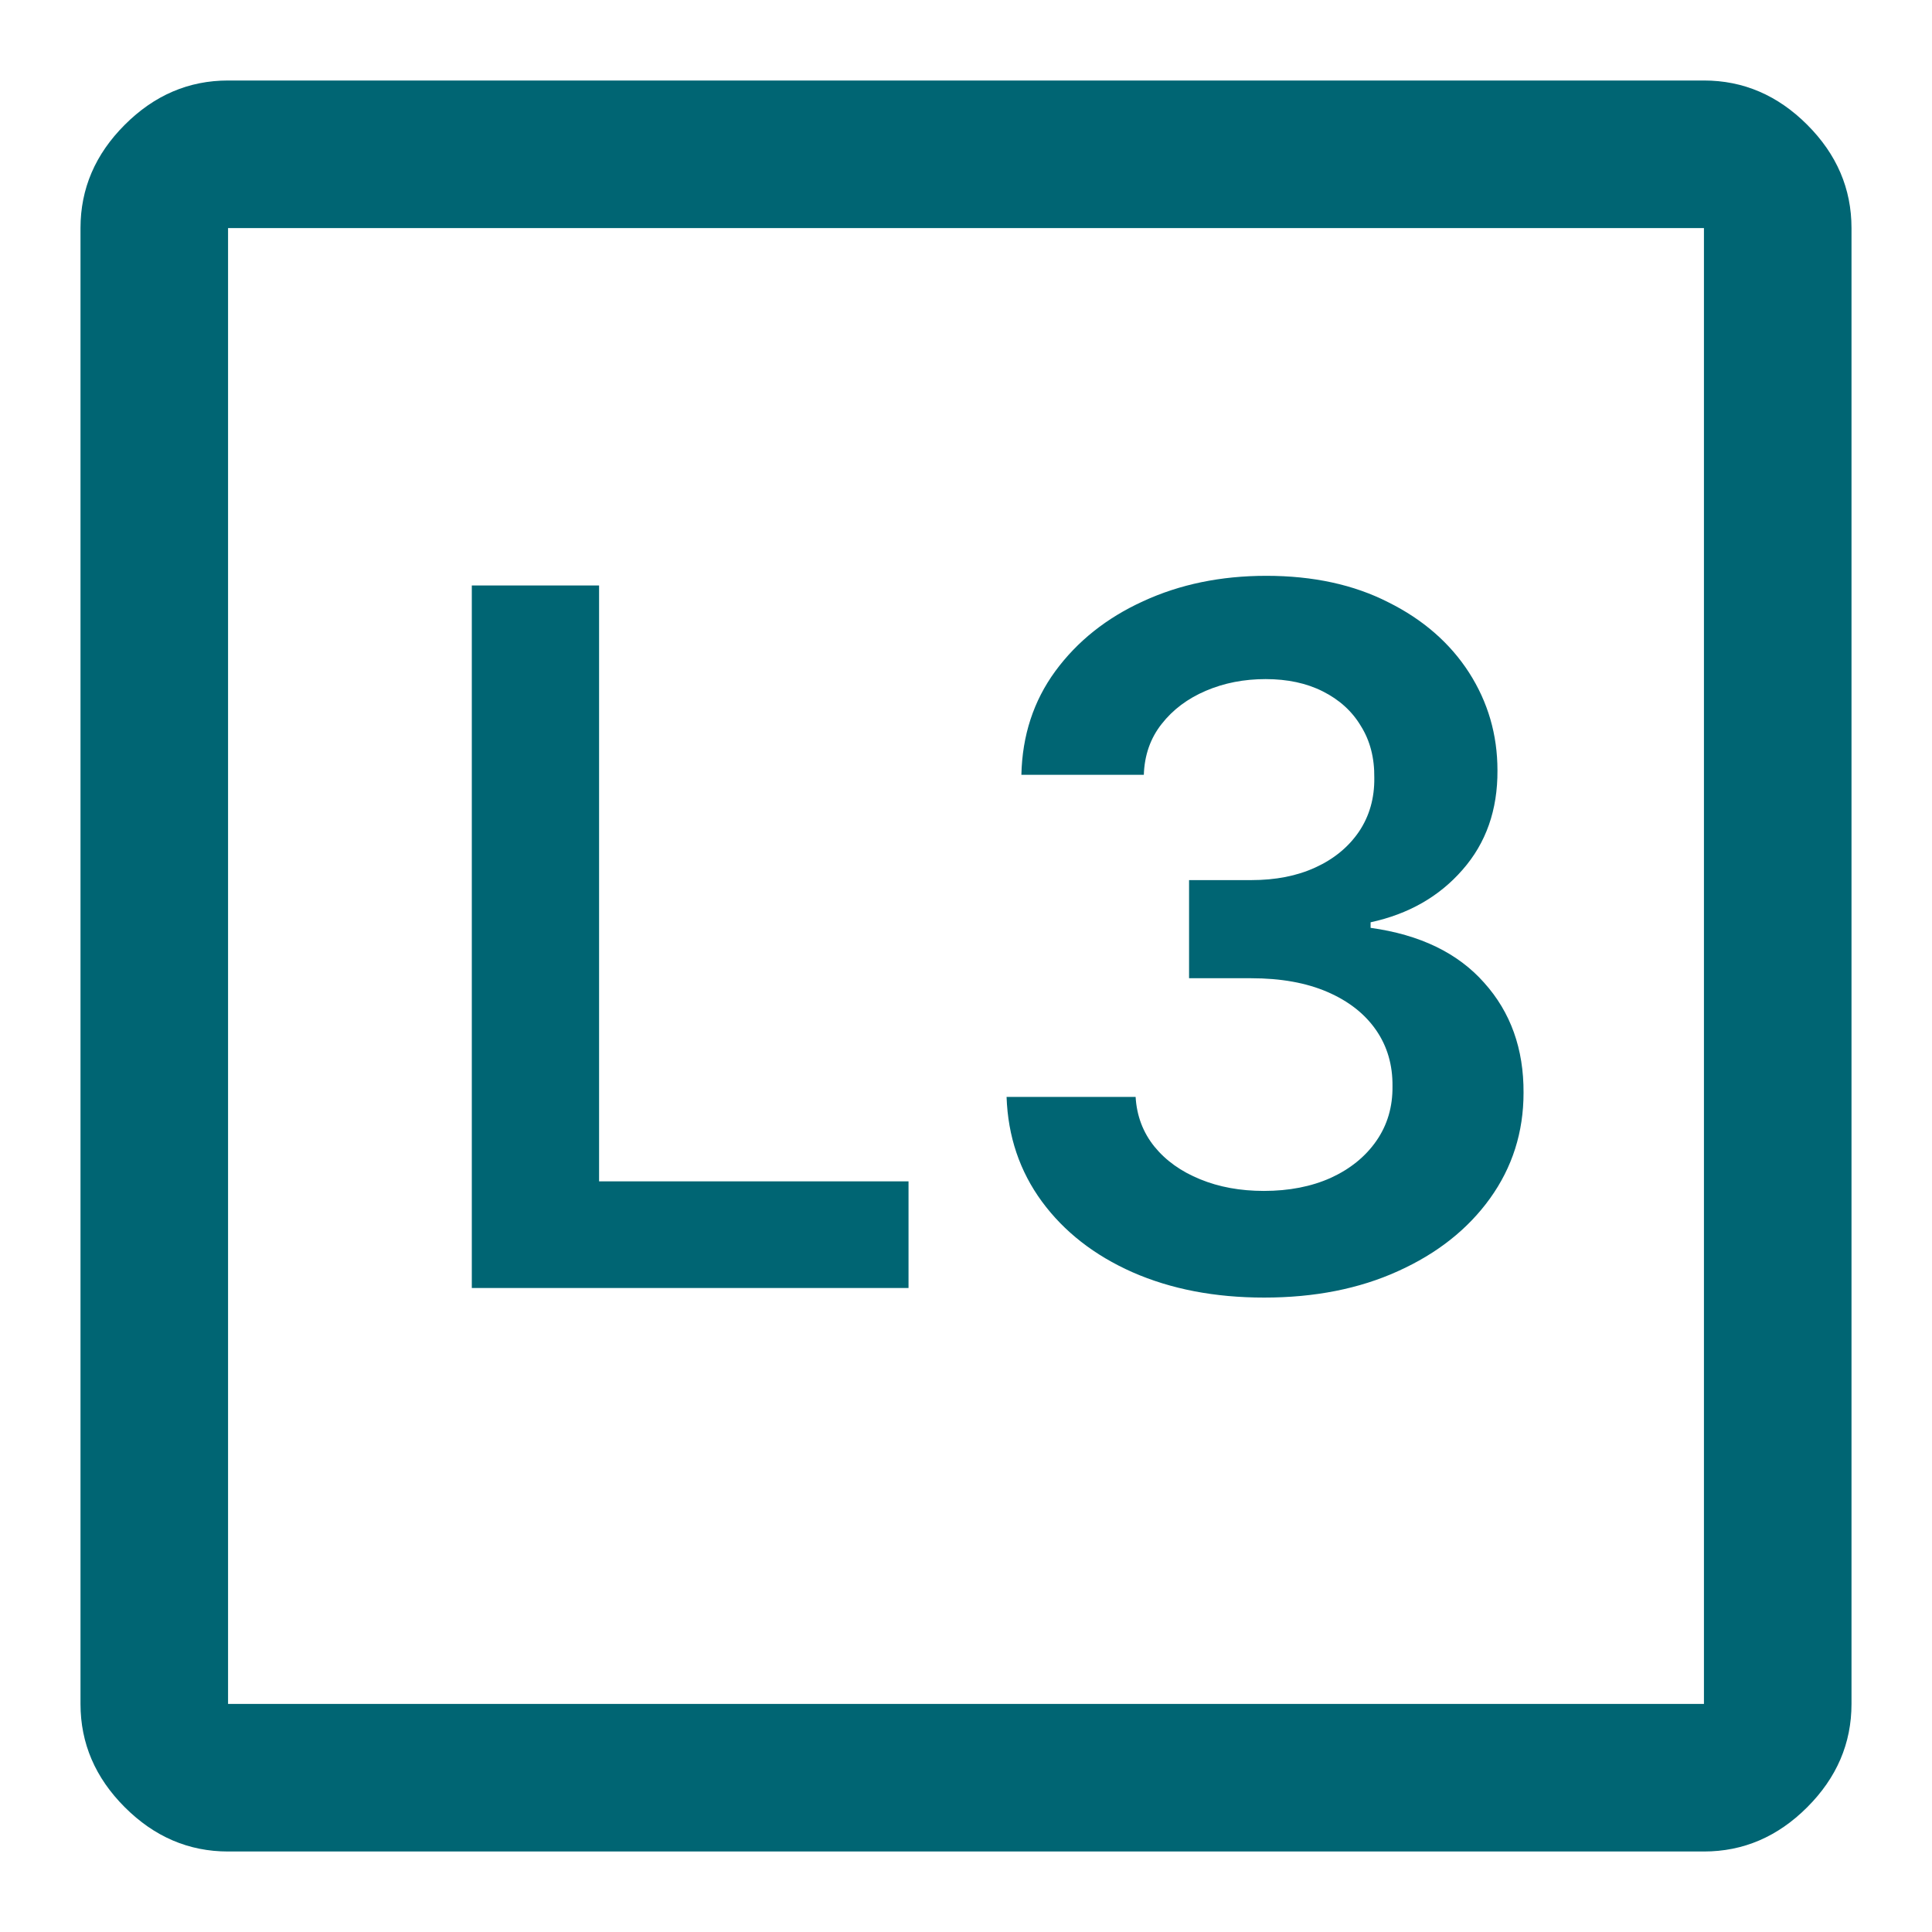
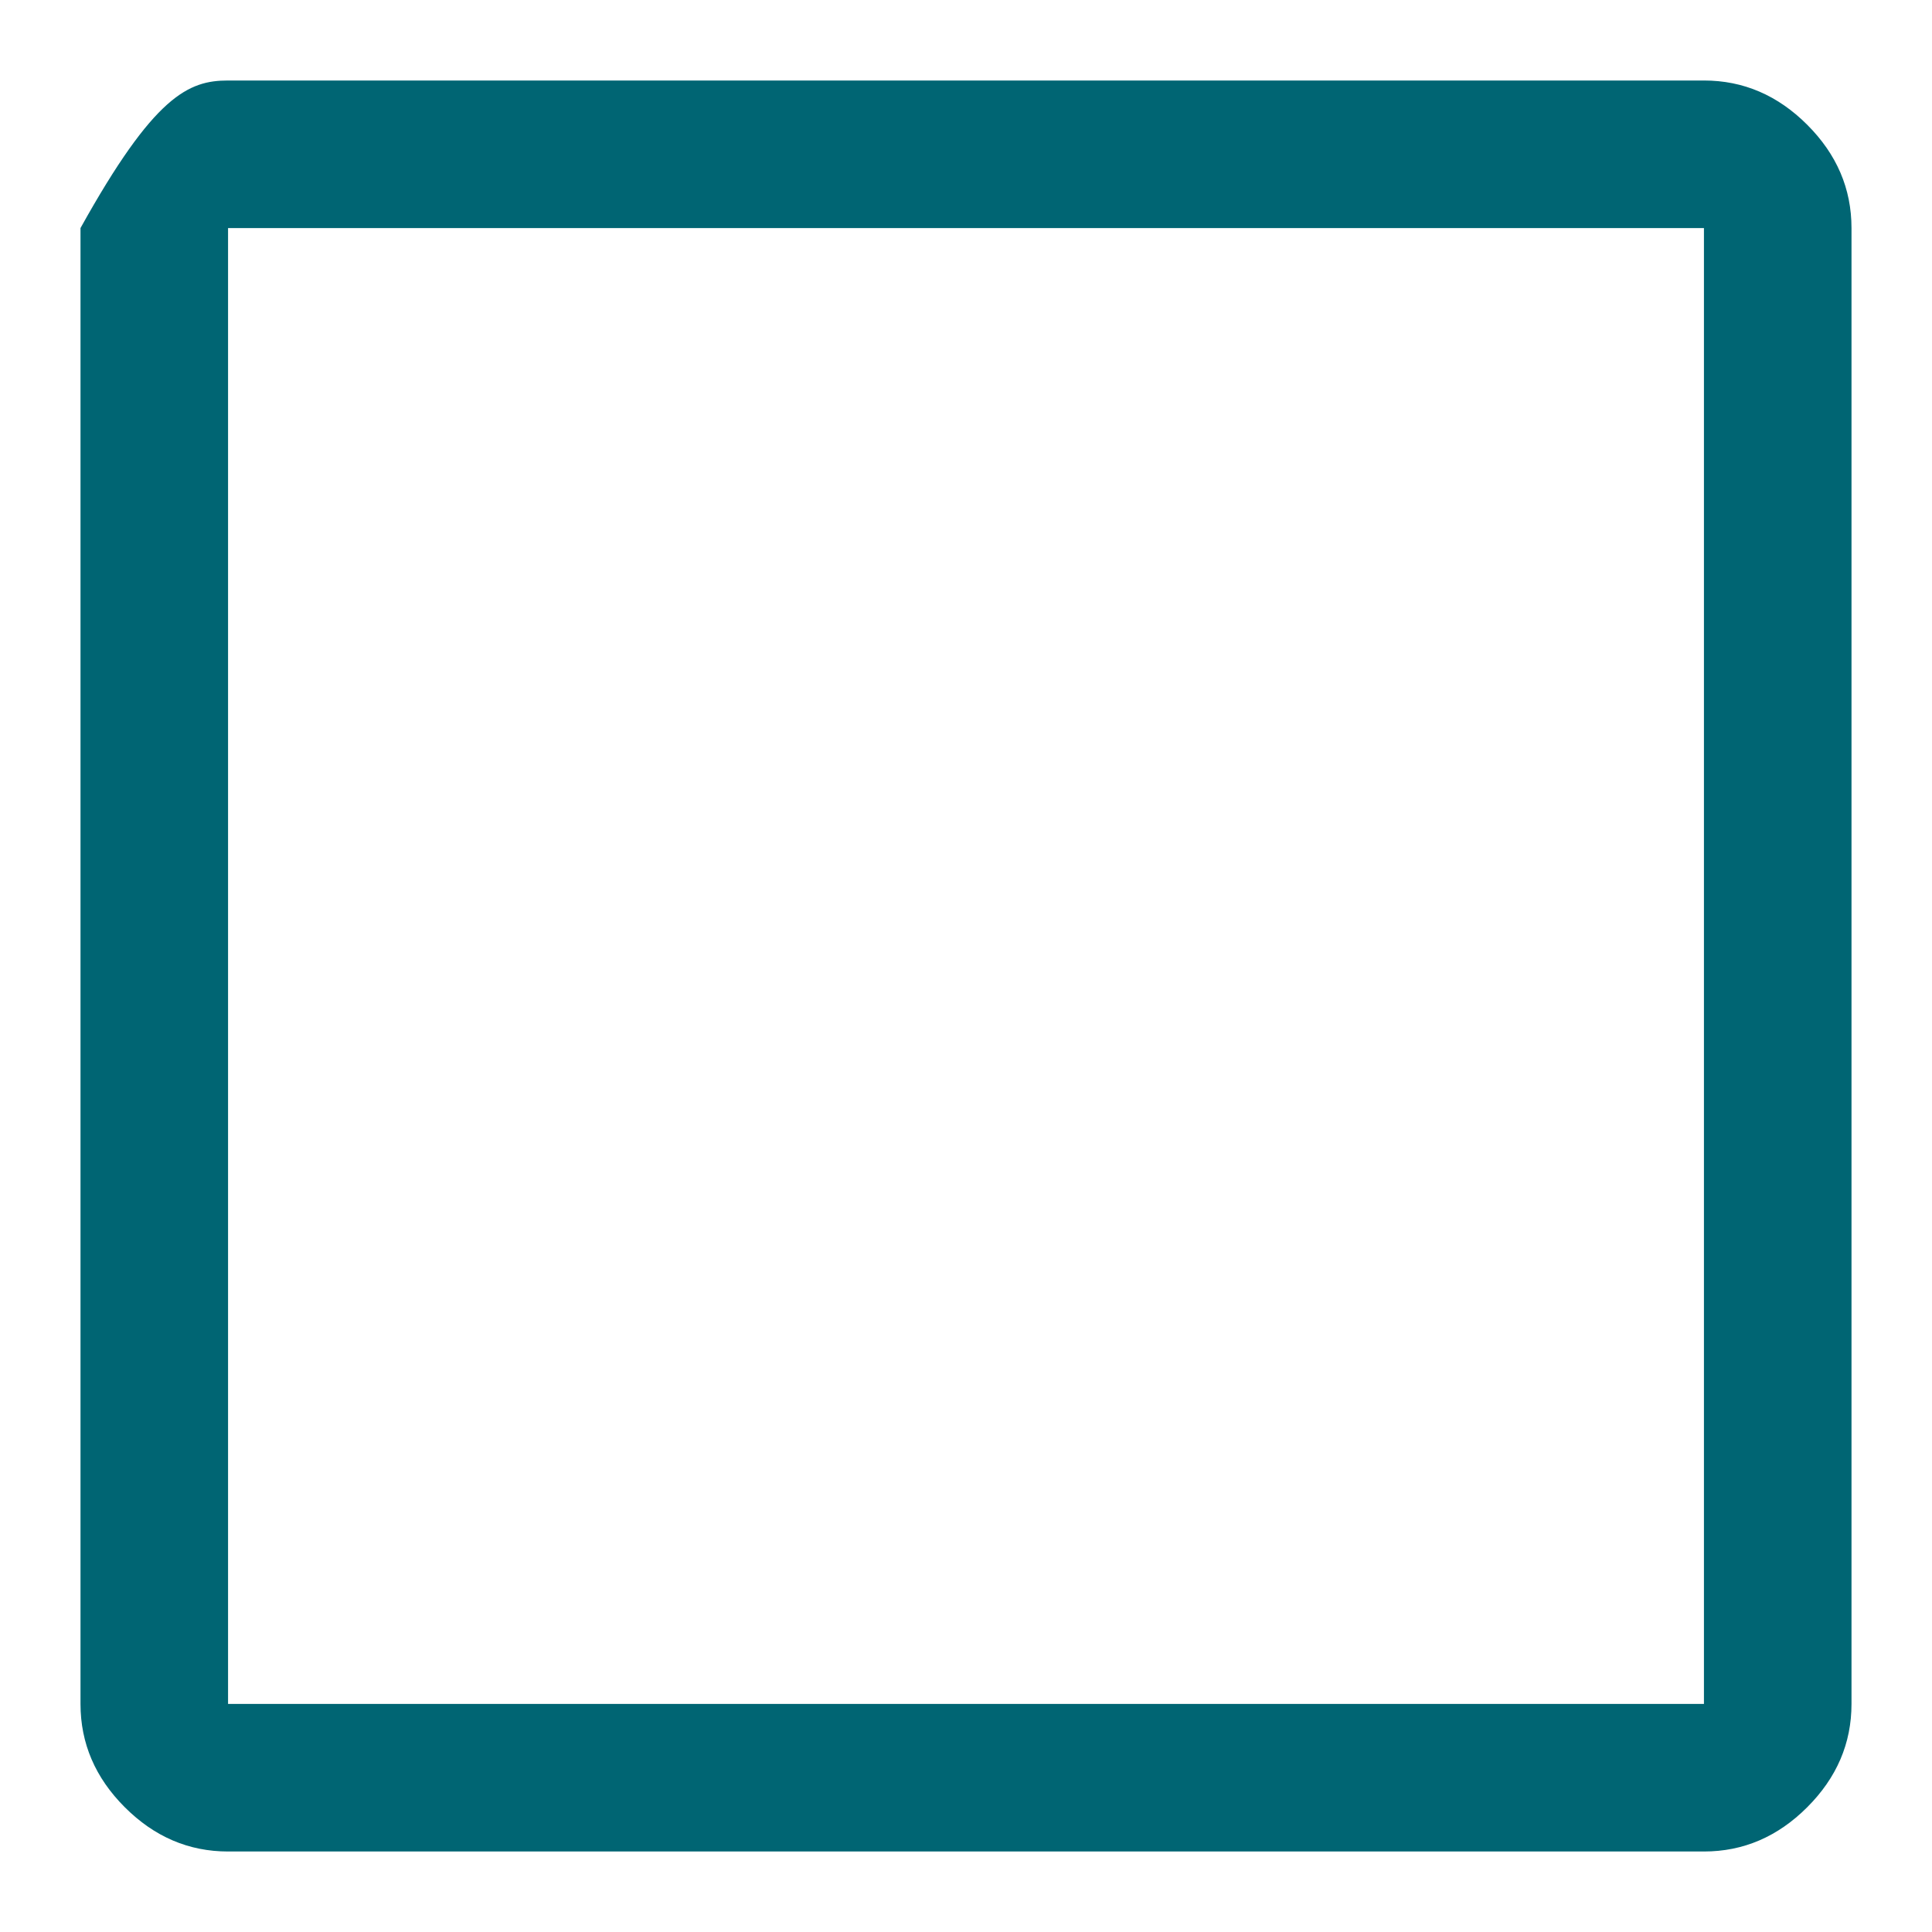
<svg xmlns="http://www.w3.org/2000/svg" width="24" height="24" viewBox="0 0 24 24" fill="none">
-   <path d="M2.833 23C2.344 23 1.917 22.817 1.55 22.45C1.183 22.083 1 21.656 1 21.167V2.833C1 2.344 1.183 1.917 1.55 1.55C1.917 1.183 2.344 1 2.833 1H21.167C21.656 1 22.083 1.183 22.45 1.55C22.817 1.917 23 2.344 23 2.833V21.167C23 21.656 22.817 22.083 22.45 22.45C22.083 22.817 21.656 23 21.167 23H2.833ZM2.833 21.167H21.167V2.833H2.833V21.167Z" fill="#006573" />
-   <path d="M5.861 16V7.273H7.442V14.675H11.286V16H5.861ZM15.704 16.119C15.091 16.119 14.546 16.014 14.068 15.804C13.594 15.594 13.219 15.301 12.943 14.926C12.668 14.551 12.521 14.118 12.504 13.626H14.107C14.121 13.862 14.199 14.068 14.341 14.244C14.483 14.418 14.672 14.553 14.908 14.649C15.143 14.746 15.408 14.794 15.7 14.794C16.013 14.794 16.29 14.74 16.531 14.632C16.773 14.521 16.962 14.368 17.098 14.172C17.234 13.976 17.301 13.75 17.298 13.494C17.301 13.23 17.233 12.997 17.094 12.796C16.954 12.594 16.753 12.436 16.489 12.322C16.227 12.209 15.912 12.152 15.543 12.152H14.771V10.933H15.543C15.847 10.933 16.112 10.881 16.34 10.776C16.57 10.671 16.75 10.523 16.881 10.332C17.011 10.139 17.075 9.916 17.072 9.663C17.075 9.416 17.02 9.202 16.906 9.02C16.796 8.835 16.638 8.692 16.433 8.589C16.232 8.487 15.994 8.436 15.722 8.436C15.454 8.436 15.207 8.484 14.98 8.581C14.753 8.678 14.57 8.815 14.43 8.994C14.291 9.17 14.217 9.381 14.209 9.625H12.688C12.699 9.136 12.839 8.707 13.109 8.338C13.382 7.966 13.746 7.676 14.2 7.469C14.655 7.259 15.165 7.153 15.73 7.153C16.312 7.153 16.818 7.263 17.247 7.482C17.679 7.697 18.013 7.989 18.249 8.355C18.484 8.722 18.602 9.126 18.602 9.57C18.605 10.061 18.46 10.473 18.168 10.805C17.878 11.138 17.497 11.355 17.026 11.457V11.526C17.639 11.611 18.109 11.838 18.436 12.207C18.766 12.574 18.929 13.03 18.926 13.575C18.926 14.064 18.787 14.501 18.509 14.888C18.233 15.271 17.852 15.572 17.366 15.791C16.884 16.01 16.329 16.119 15.704 16.119Z" fill="#006573" />
+   <path d="M2.833 23C2.344 23 1.917 22.817 1.55 22.45C1.183 22.083 1 21.656 1 21.167V2.833C1.917 1.183 2.344 1 2.833 1H21.167C21.656 1 22.083 1.183 22.45 1.55C22.817 1.917 23 2.344 23 2.833V21.167C23 21.656 22.817 22.083 22.45 22.45C22.083 22.817 21.656 23 21.167 23H2.833ZM2.833 21.167H21.167V2.833H2.833V21.167Z" fill="#006573" />
</svg>